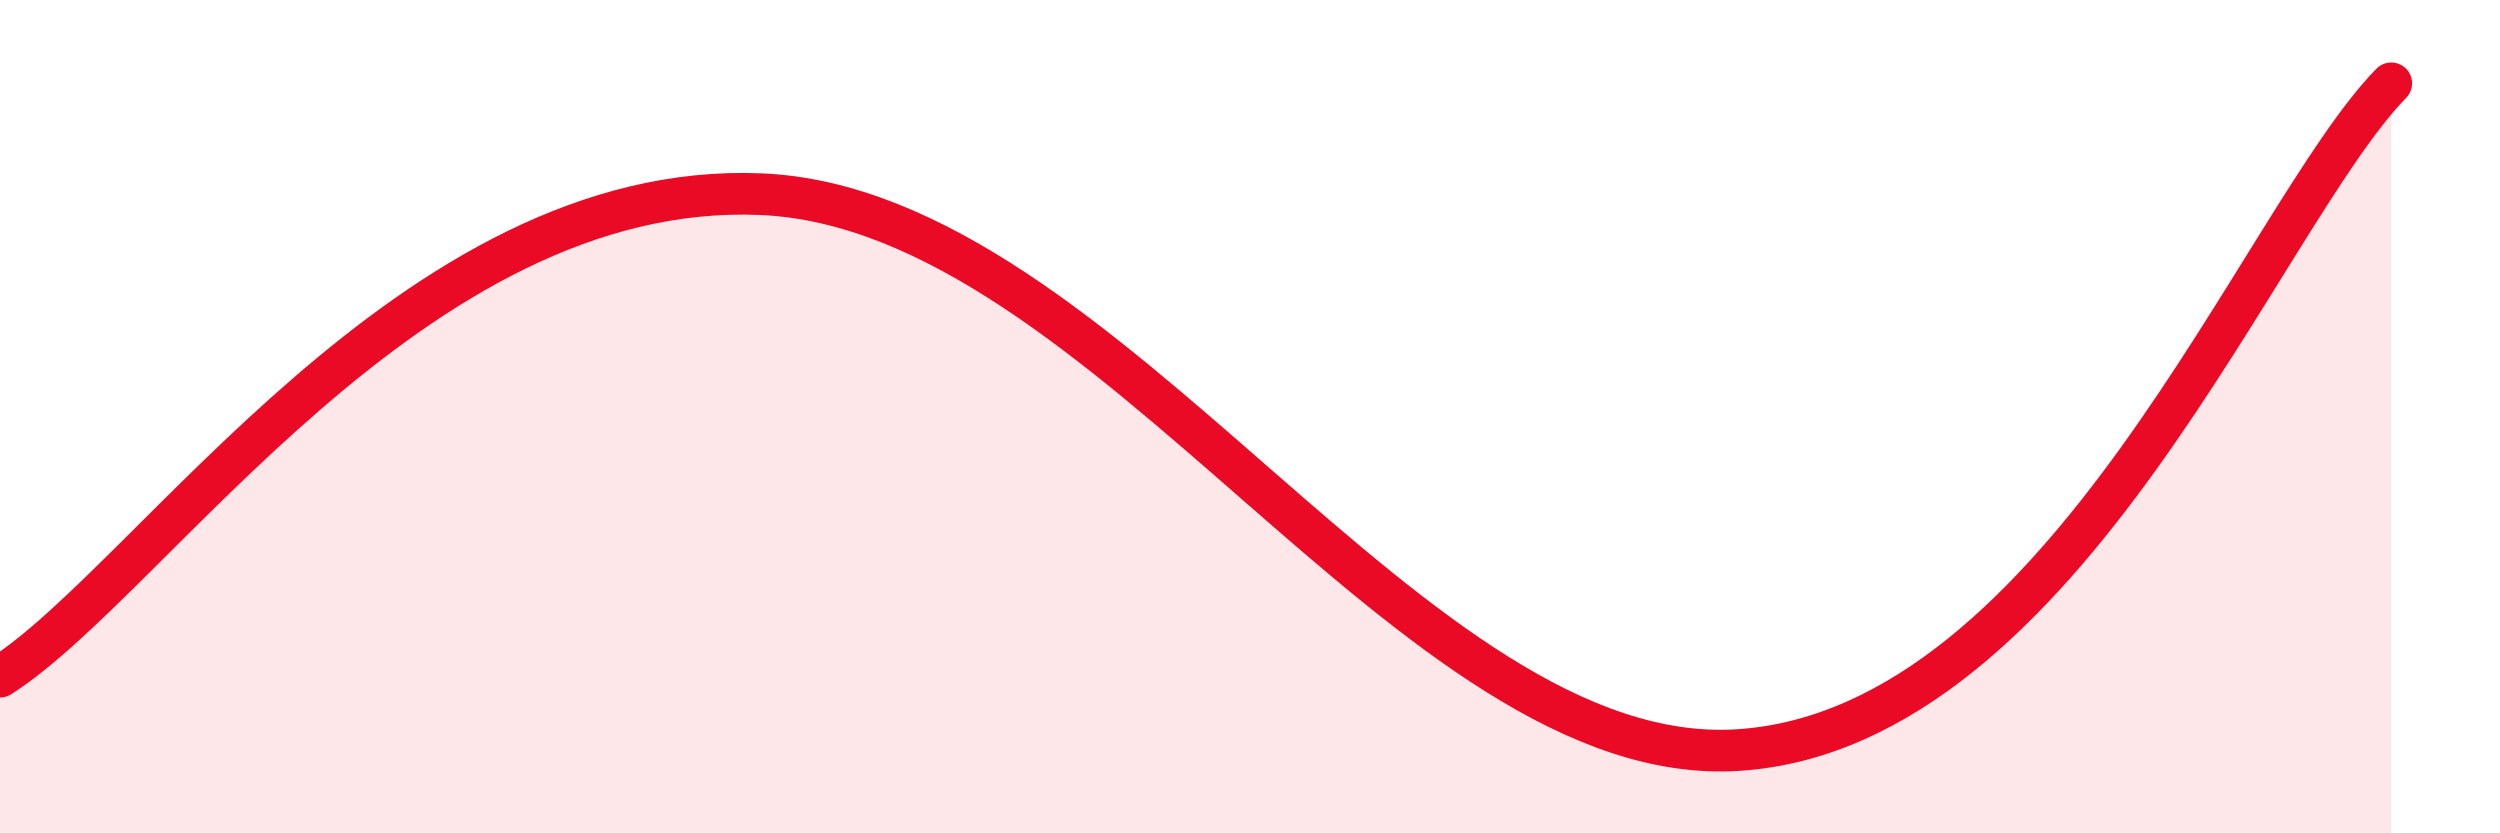
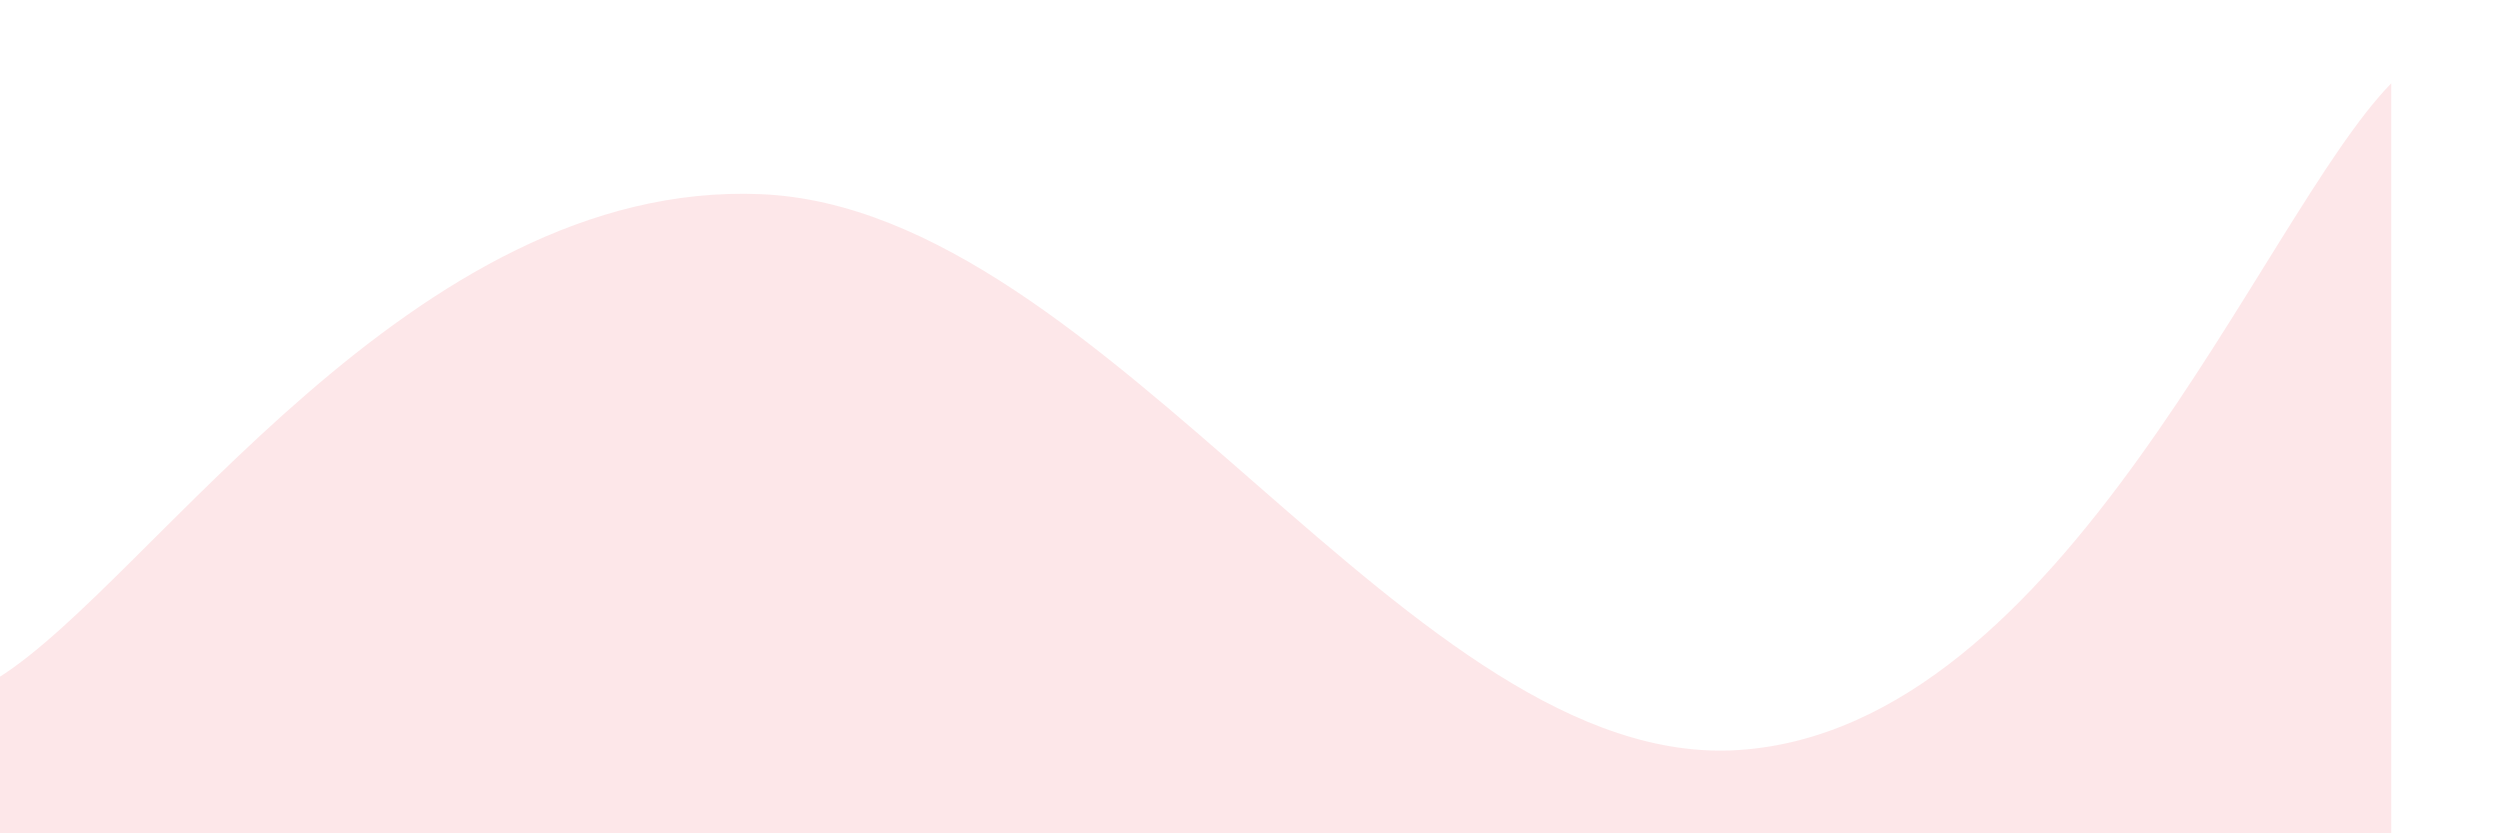
<svg xmlns="http://www.w3.org/2000/svg" width="60" height="20" viewBox="0 0 60 20">
  <path d="M 0,16.24 C 3.65,13.92 9.91,4.31 18.26,4.66 C 26.61,5.01 33.91,18.53 41.74,18 C 49.57,17.47 54.26,5.2 57.39,2L57.39 20L0 20Z" fill="#EB0A25" opacity="0.1" stroke-linecap="round" stroke-linejoin="round" />
-   <path d="M 0,16.24 C 3.65,13.92 9.91,4.31 18.26,4.66 C 26.61,5.01 33.91,18.53 41.74,18 C 49.57,17.47 54.26,5.2 57.39,2" stroke="#EB0A25" stroke-width="1" fill="none" stroke-linecap="round" stroke-linejoin="round" />
</svg>